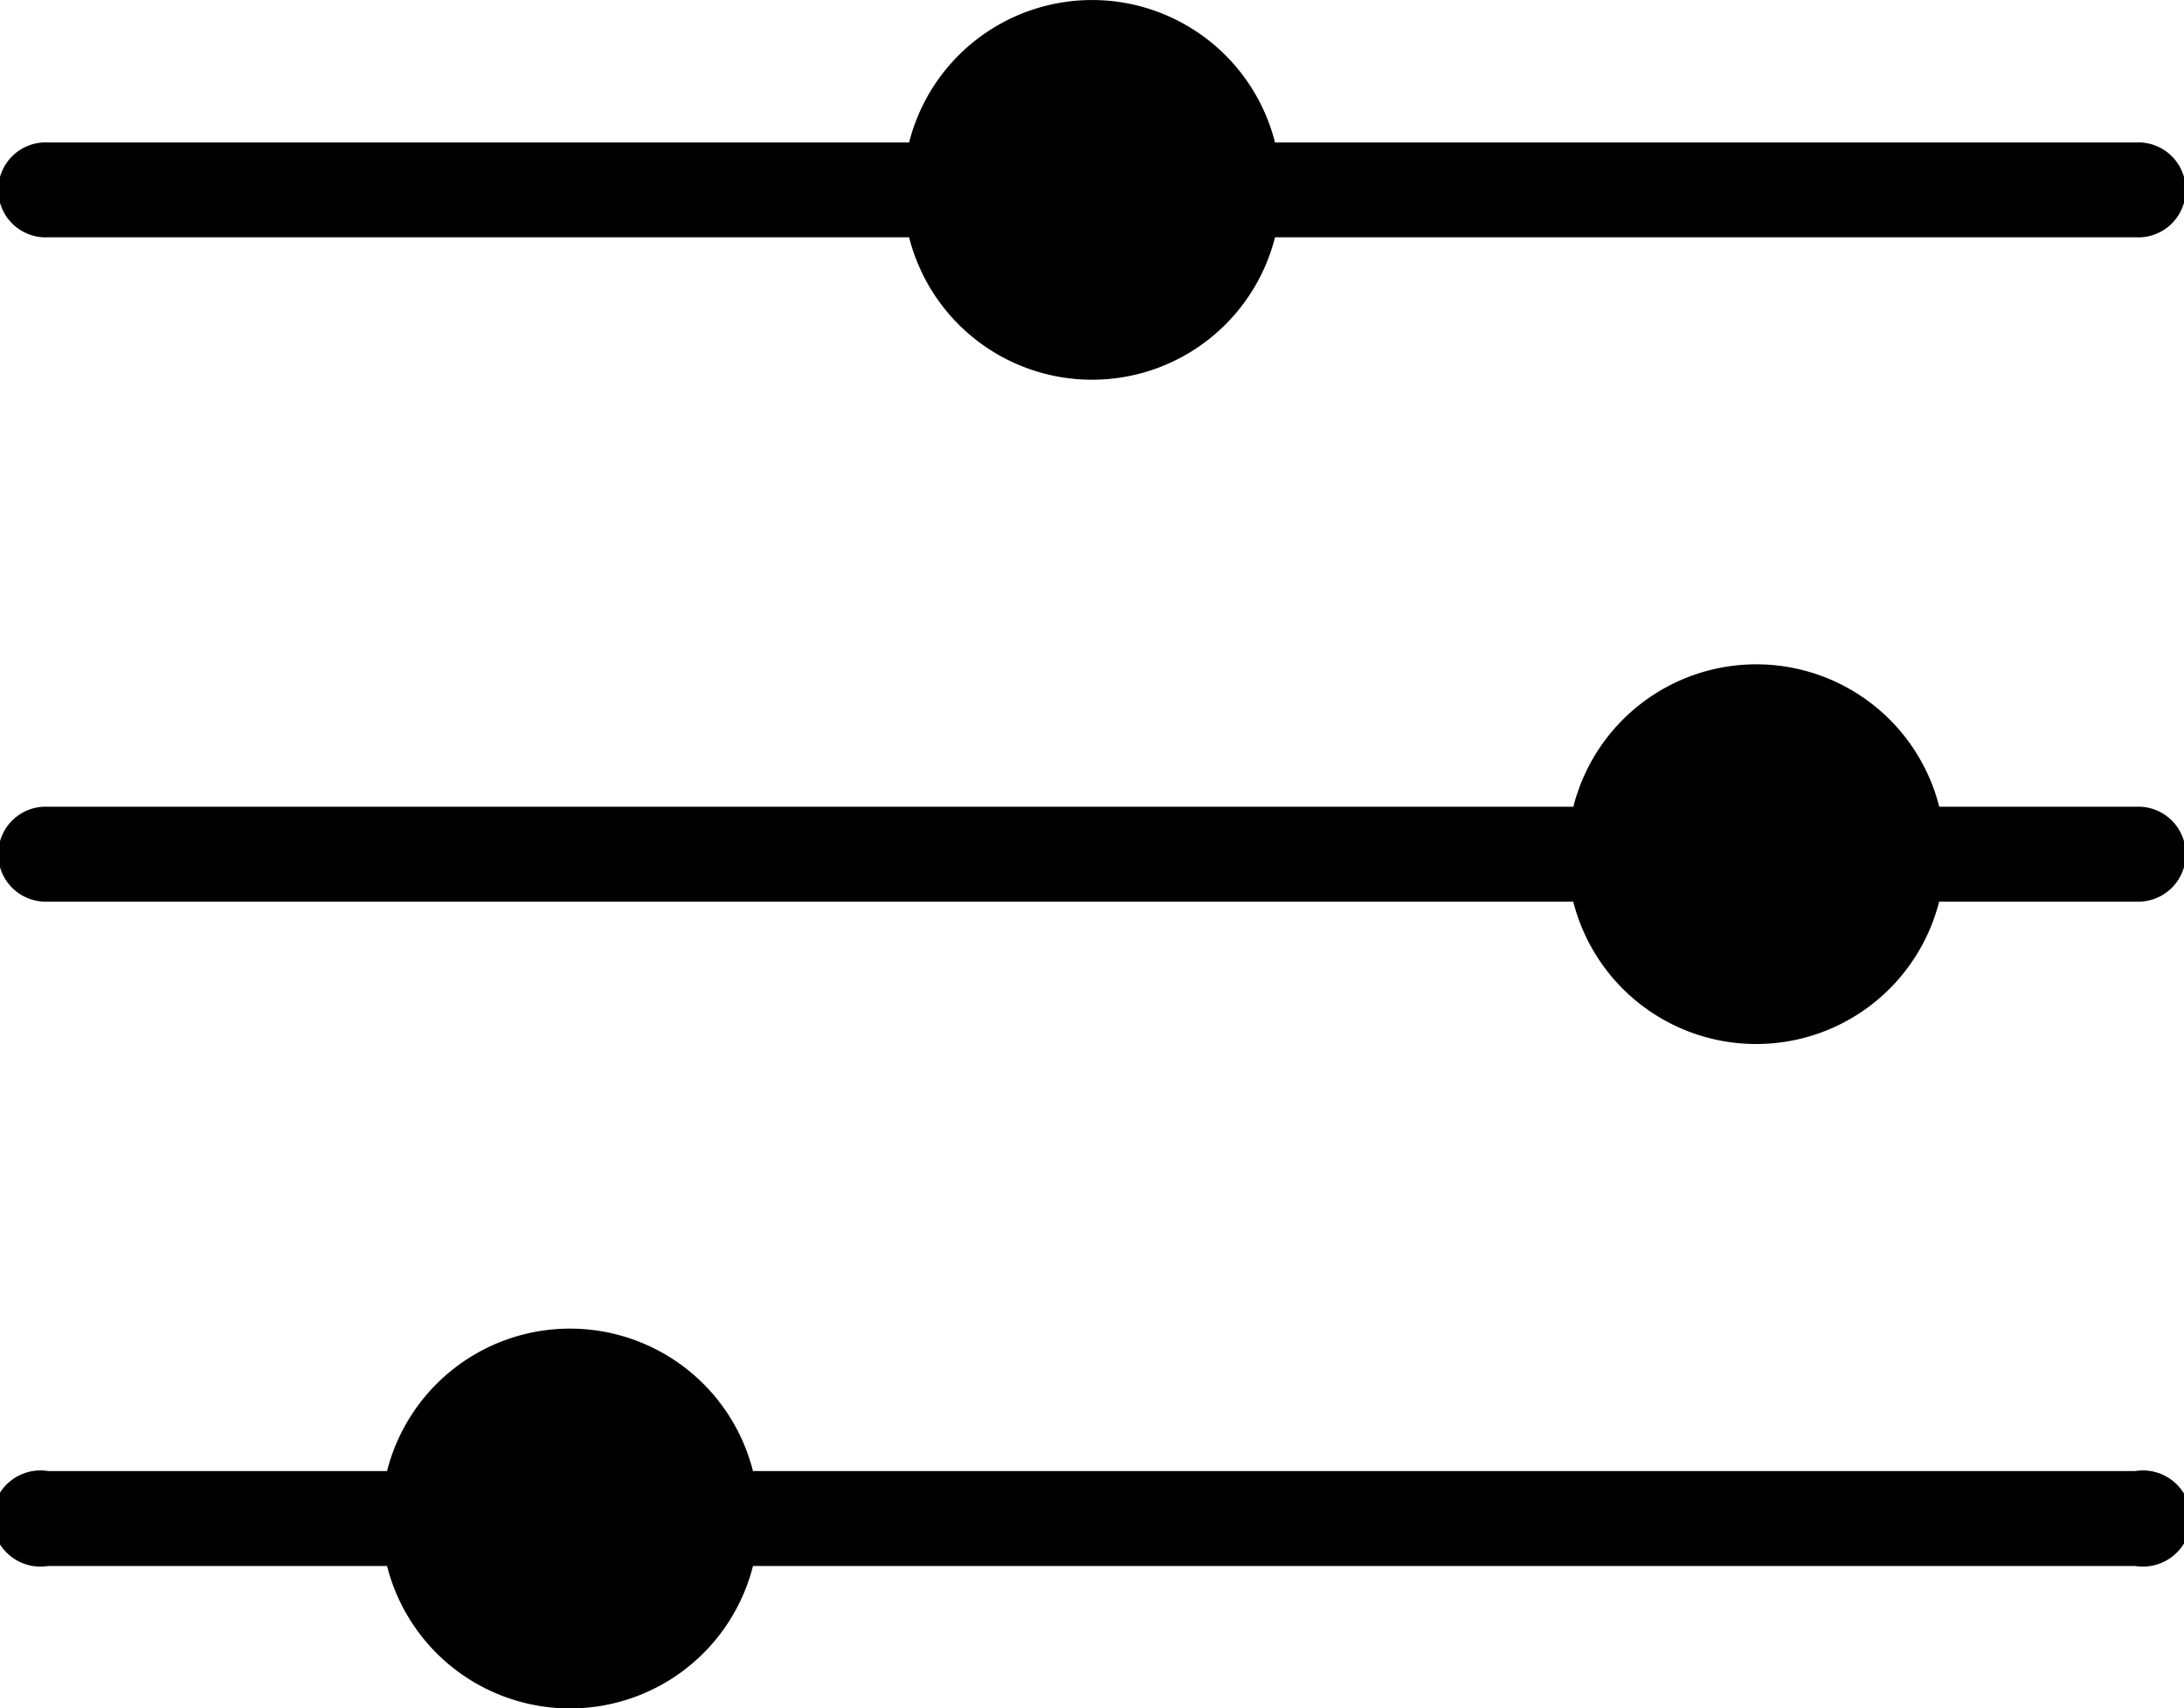
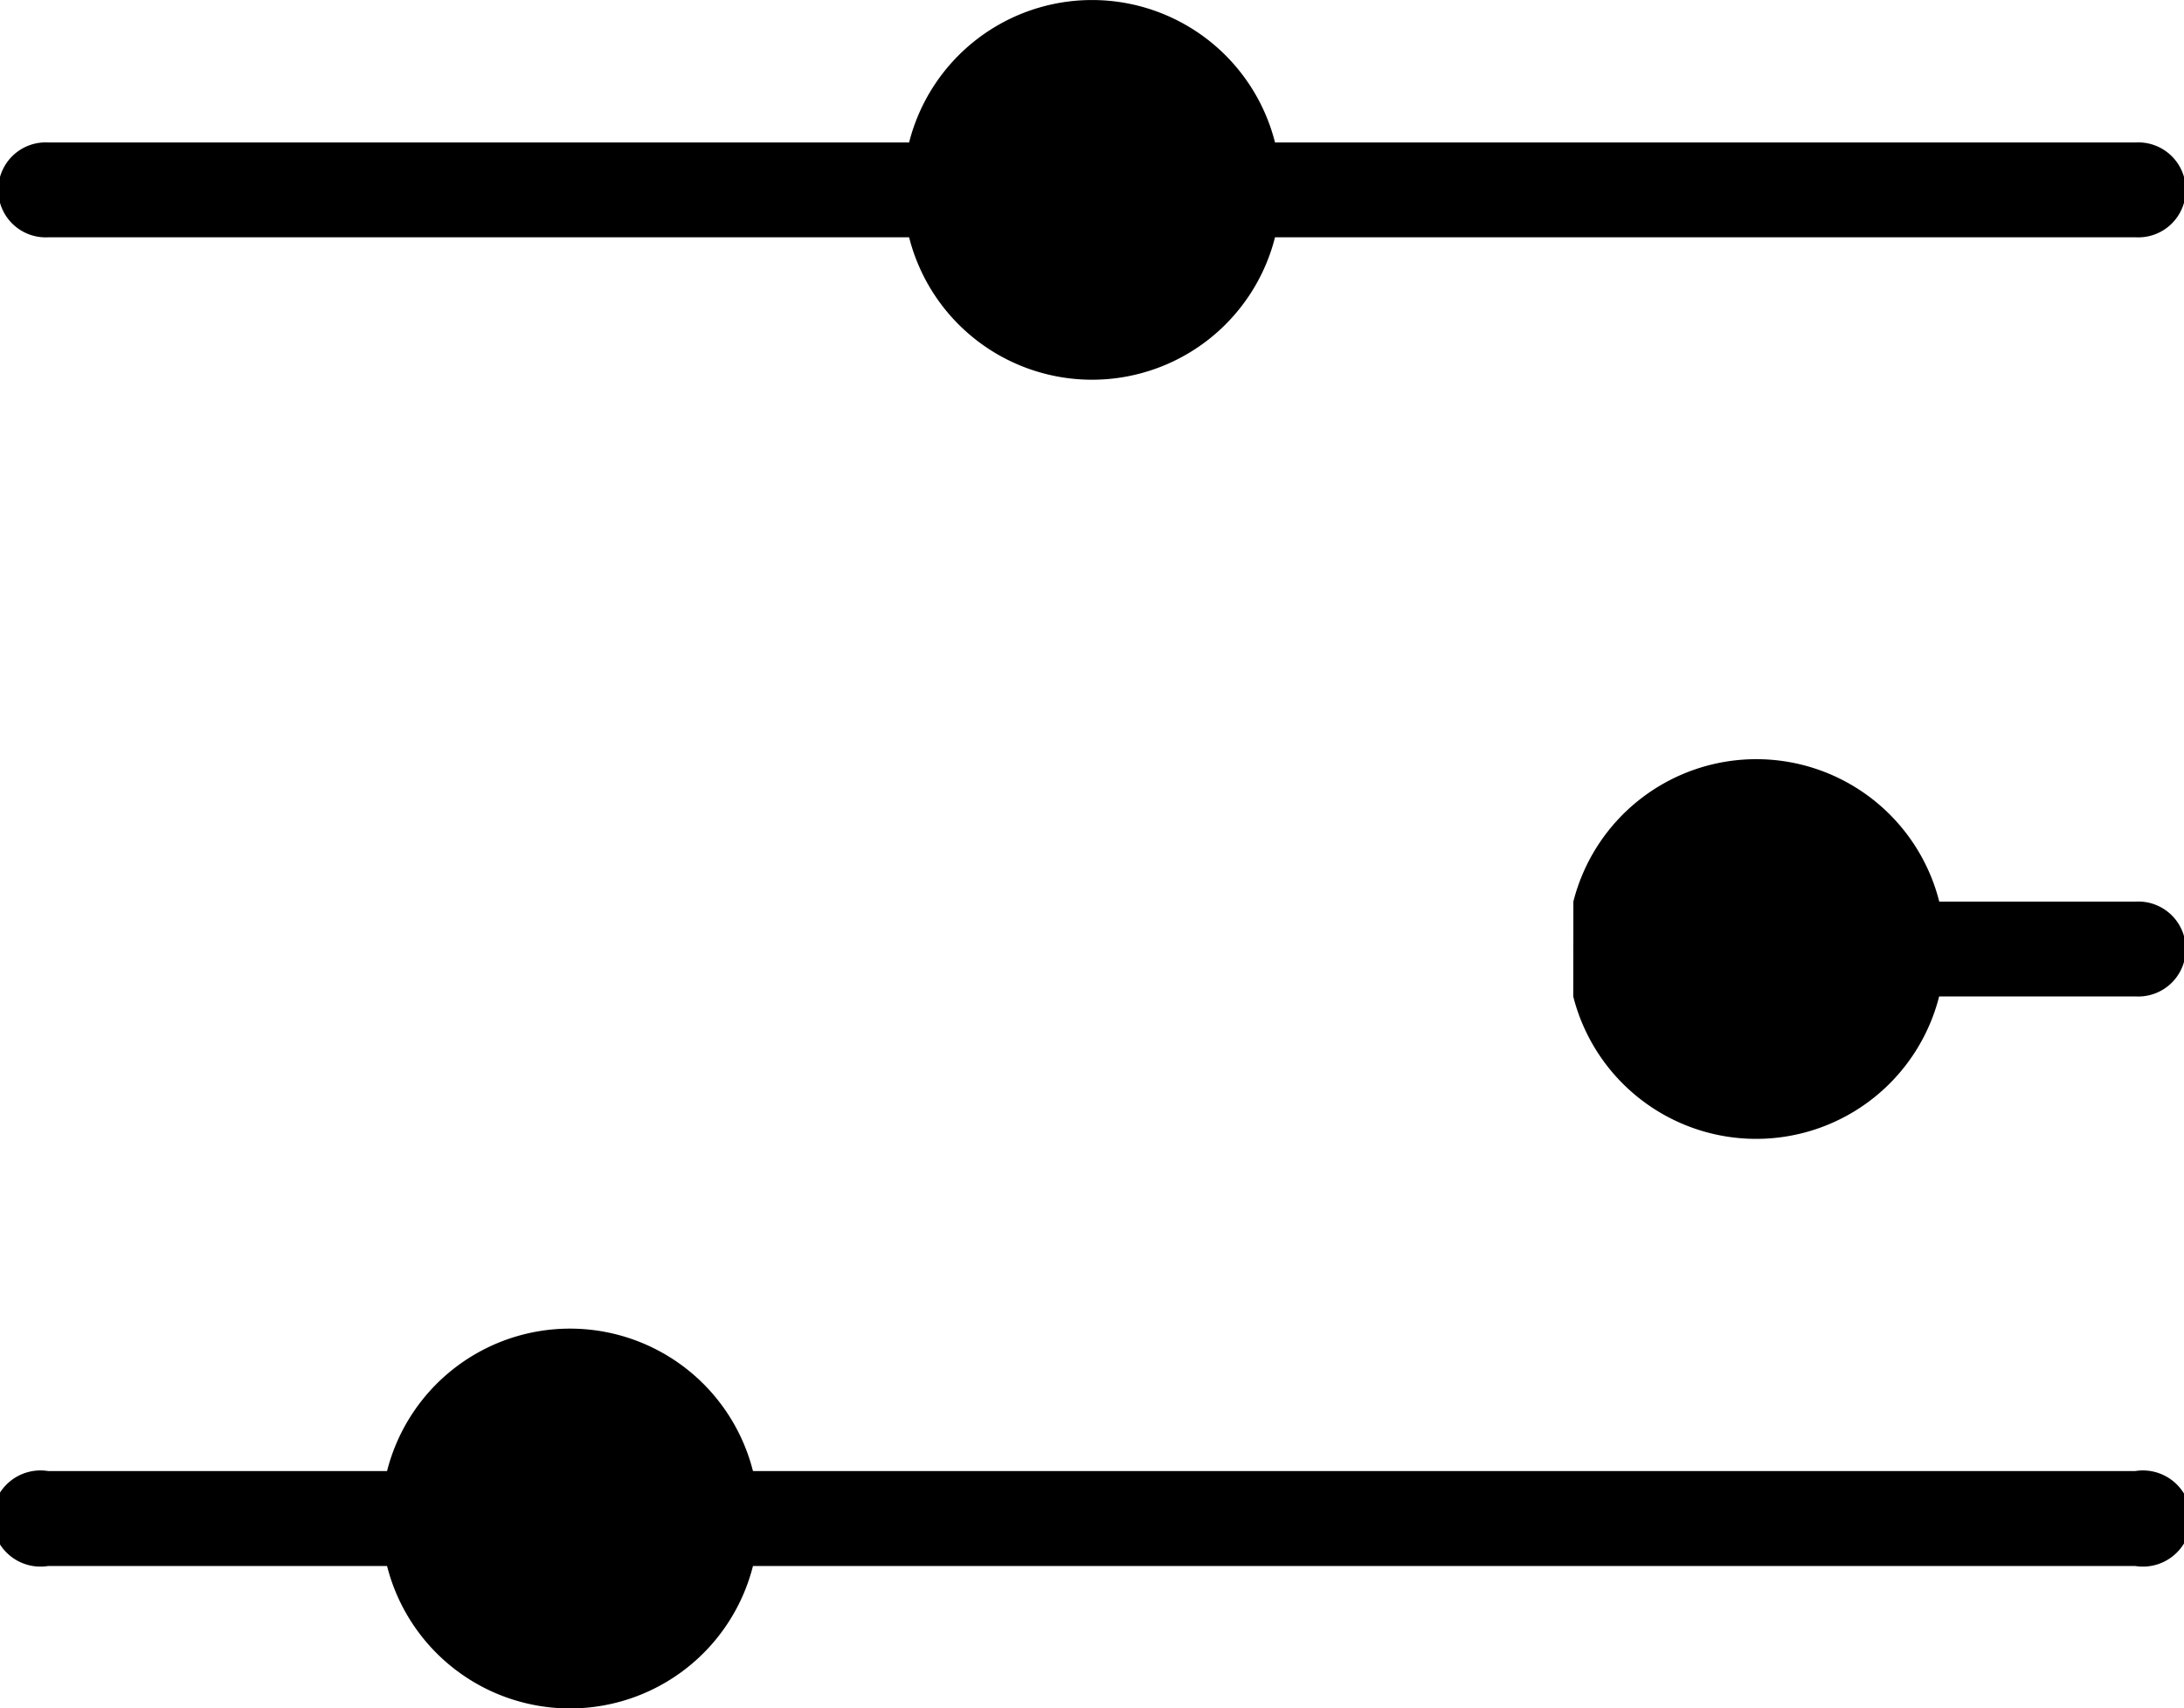
<svg xmlns="http://www.w3.org/2000/svg" viewBox="0 0 18.169 14.21">
  <g id="Icon" transform="translate(-0.389)">
-     <path id="Shape" d="M3.22,13.027H.4a.4.4,0,1,1,0-.79H3.22a1.57,1.57,0,0,1,3.044,0h11.5a.4.4,0,1,1,0,.79H6.264a1.57,1.57,0,0,1-3.044,0ZM13.089,7.5H.4a.395.395,0,1,1,0-.789H13.089a1.57,1.57,0,0,1,3.044,0h1.636a.395.395,0,1,1,0,.789H16.132a1.57,1.57,0,0,1-3.044,0ZM7.563,1.974H.4a.395.395,0,1,1,0-.789H7.563a1.57,1.57,0,0,1,3.044,0h7.162a.395.395,0,1,1,0,.789H10.607a1.57,1.57,0,0,1-3.044,0Z" transform="translate(0.389)" />
+     <path id="Shape" d="M3.22,13.027H.4a.4.4,0,1,1,0-.79H3.22a1.57,1.57,0,0,1,3.044,0h11.5a.4.4,0,1,1,0,.79H6.264a1.57,1.57,0,0,1-3.044,0ZM13.089,7.5H.4H13.089a1.57,1.57,0,0,1,3.044,0h1.636a.395.395,0,1,1,0,.789H16.132a1.57,1.57,0,0,1-3.044,0ZM7.563,1.974H.4a.395.395,0,1,1,0-.789H7.563a1.57,1.57,0,0,1,3.044,0h7.162a.395.395,0,1,1,0,.789H10.607a1.57,1.57,0,0,1-3.044,0Z" transform="translate(0.389)" />
  </g>
</svg>